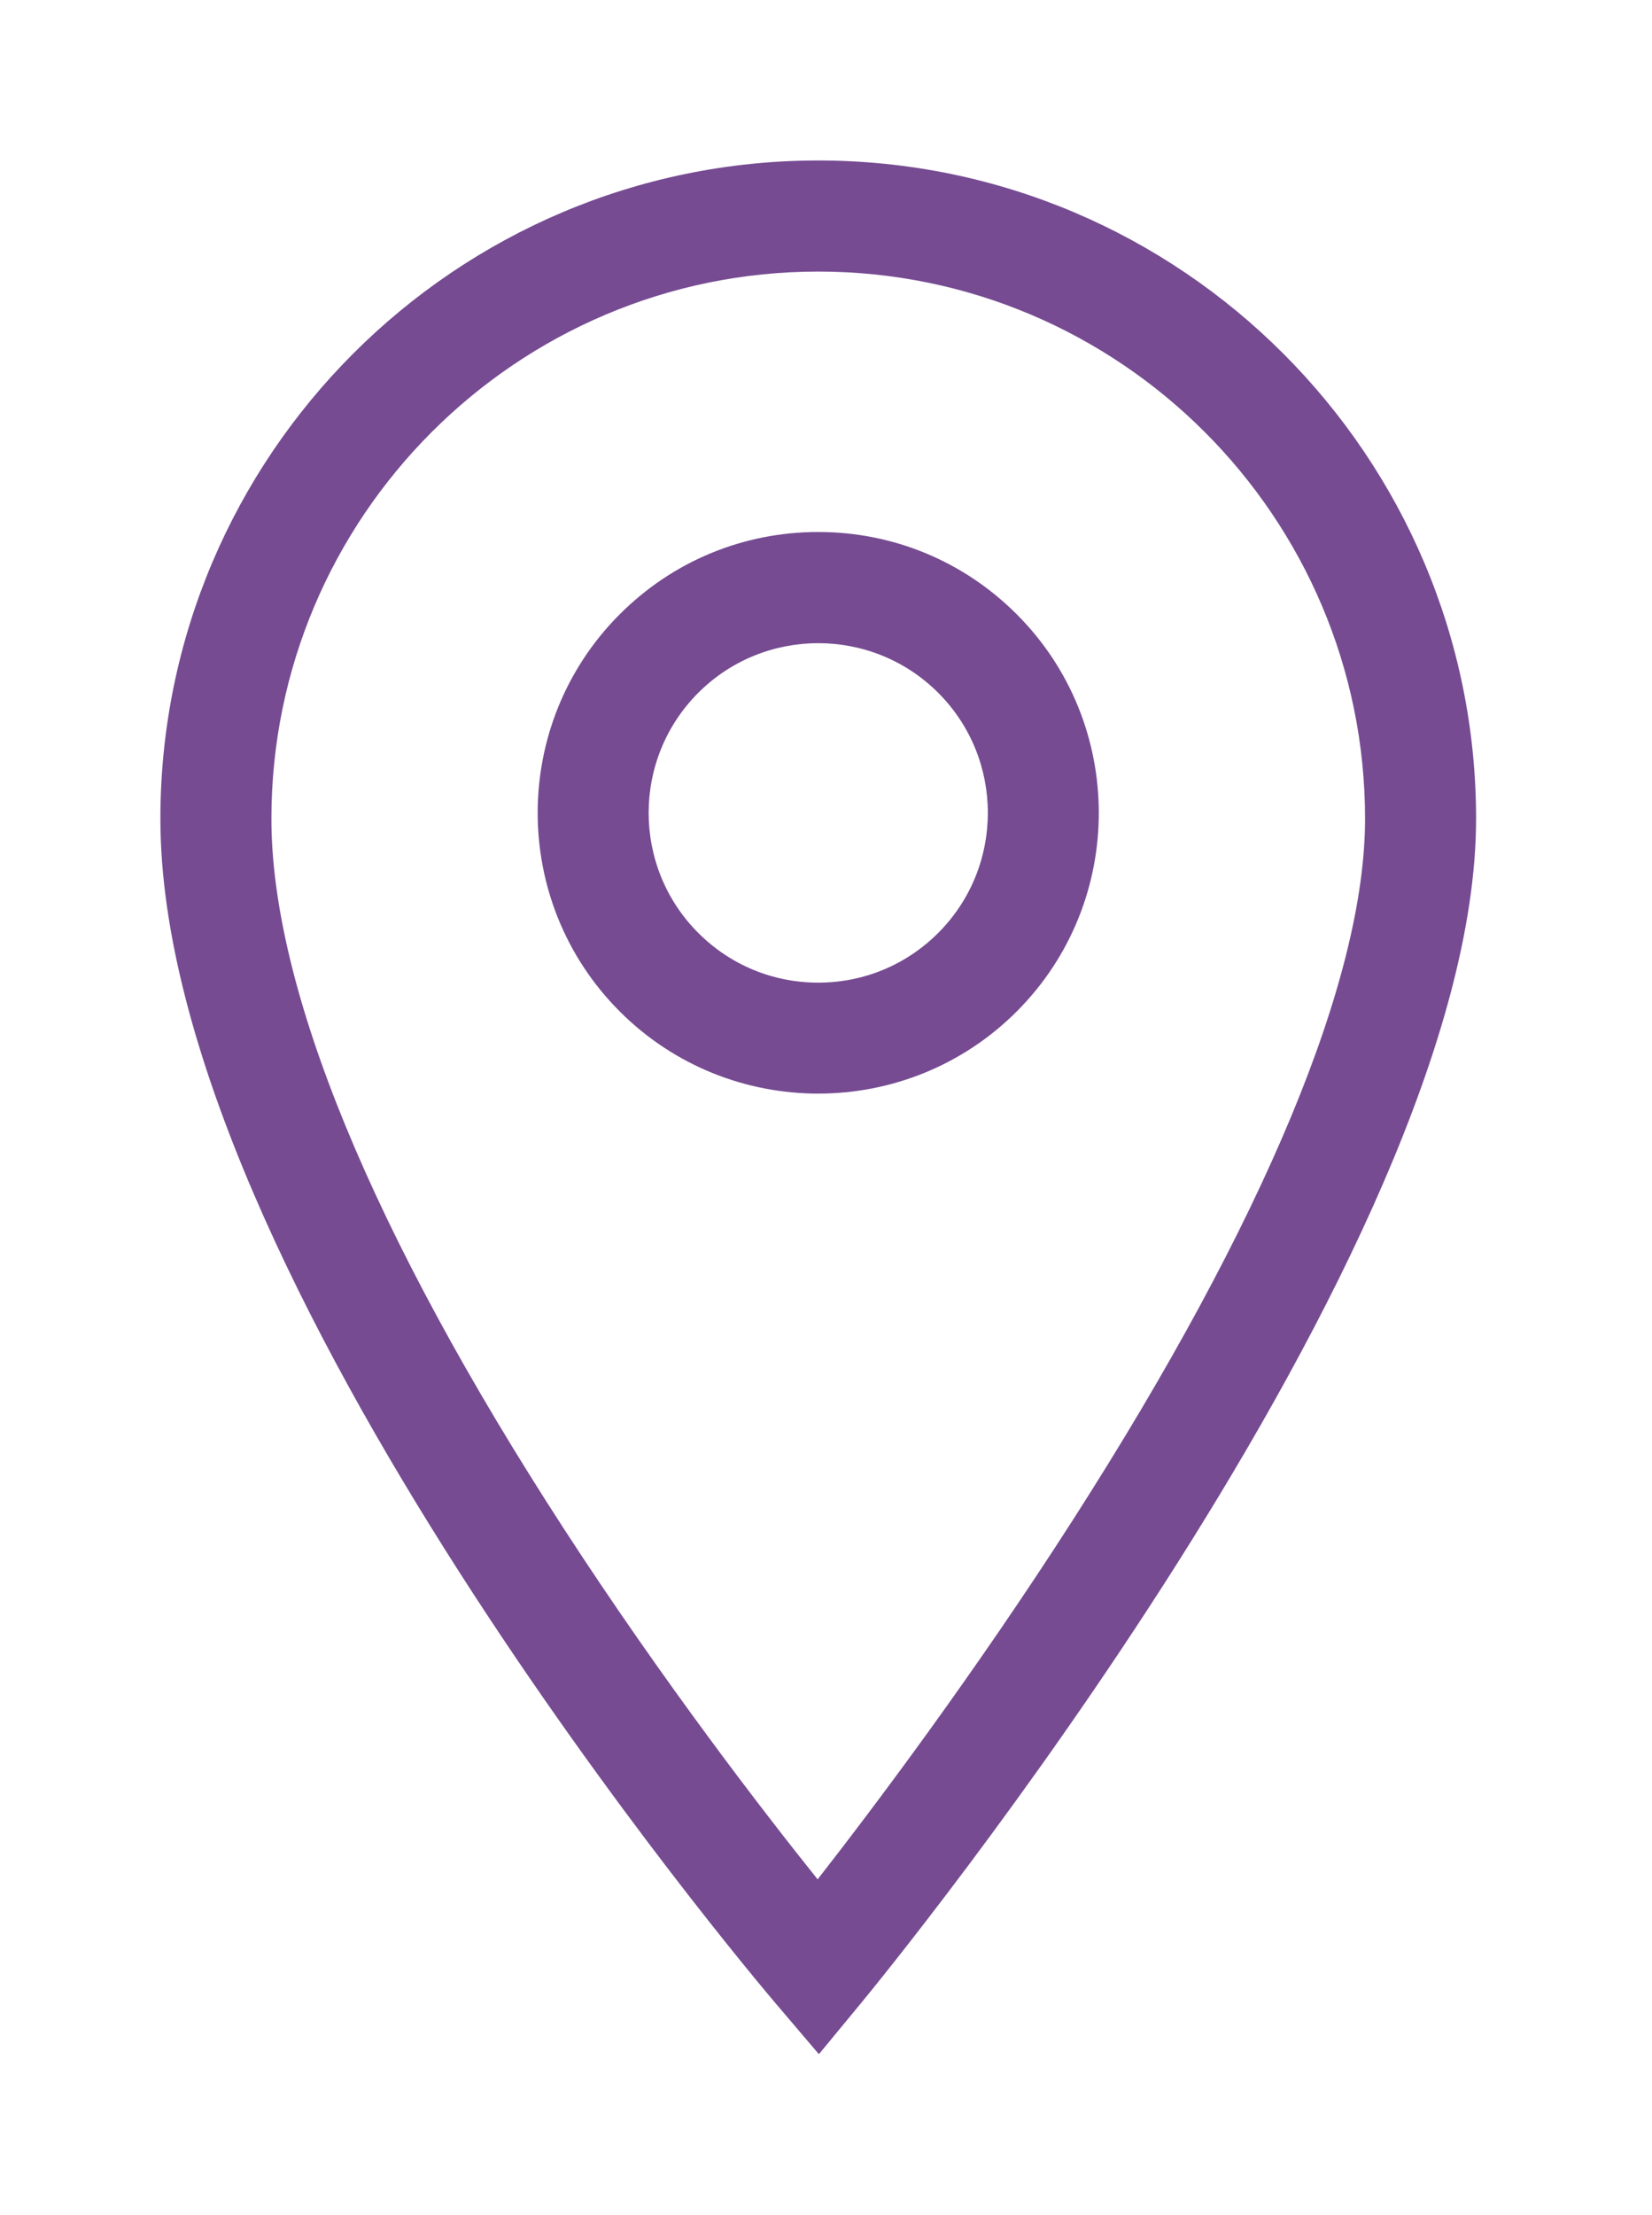
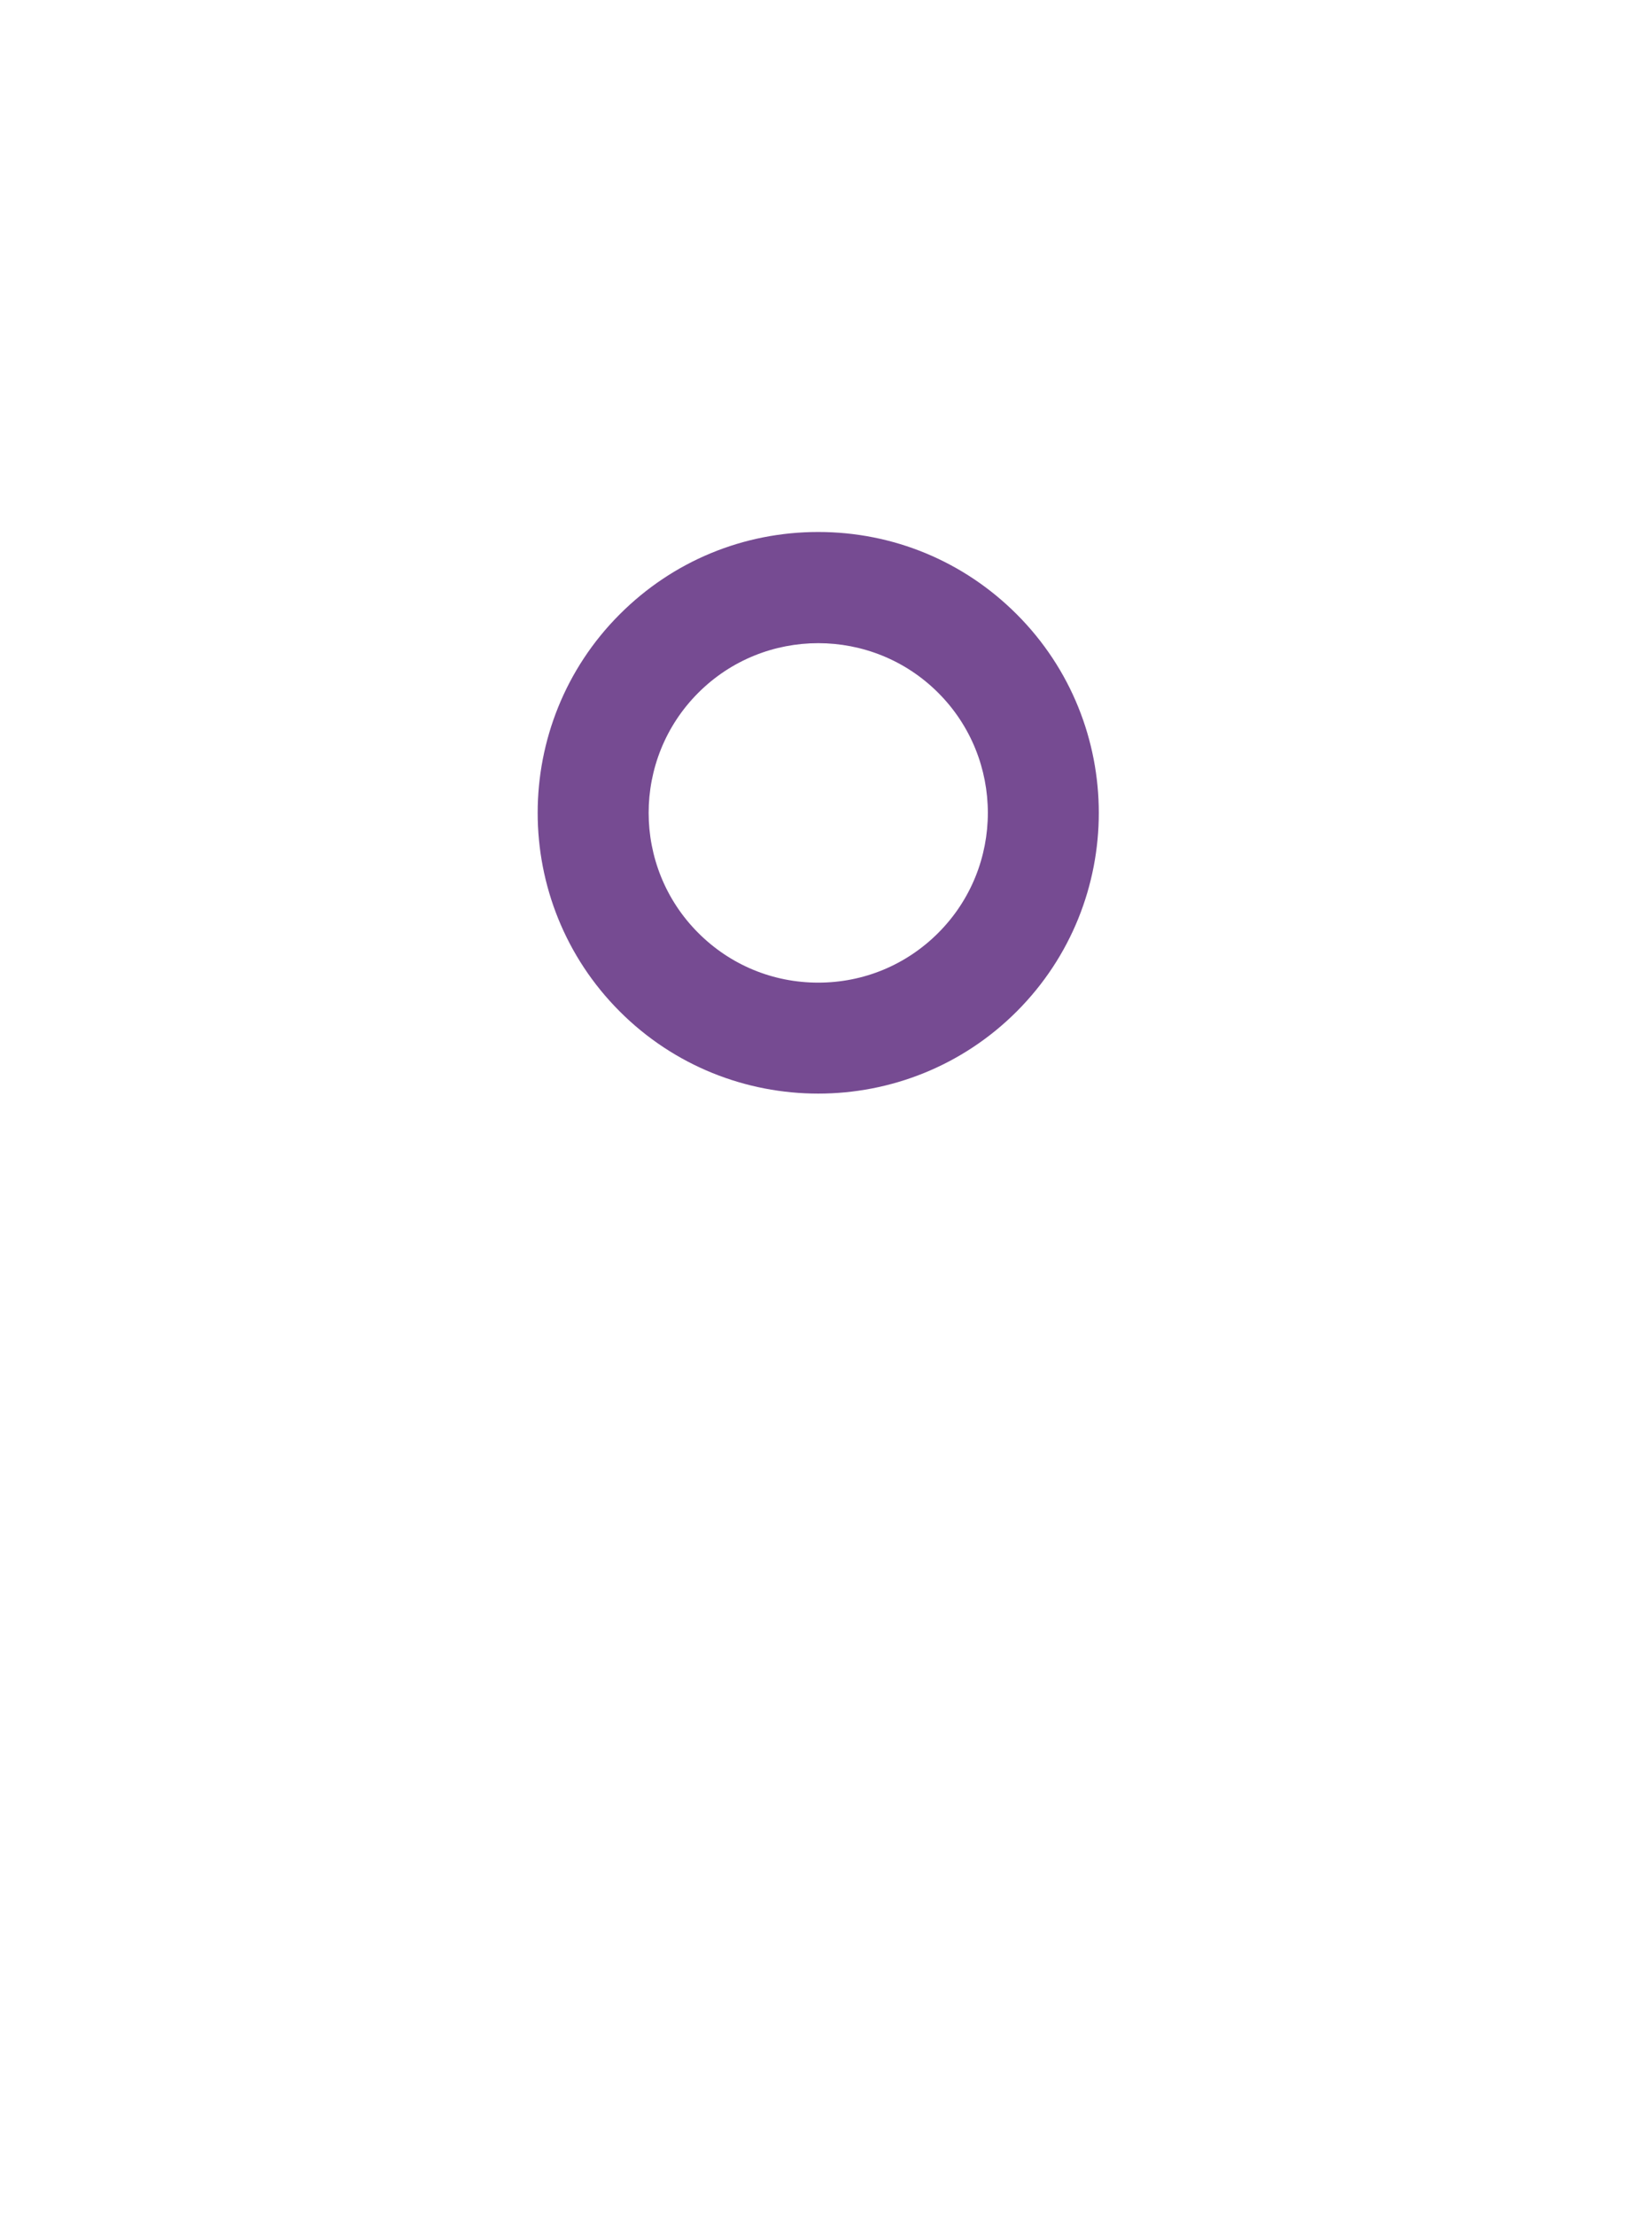
<svg xmlns="http://www.w3.org/2000/svg" width="103" height="138" viewBox="0 0 103 138" fill="none">
  <g filter="url(#filter0_d)">
    <path d="M51.016 64.144C46.535 64.144 42.052 62.438 38.641 59.026C31.817 52.203 31.817 41.1 38.641 34.276C41.946 30.97 46.341 29.149 51.016 29.149C55.691 29.149 60.086 30.971 63.391 34.276C70.215 41.1 70.215 52.203 63.391 59.026C59.979 62.438 55.498 64.144 51.016 64.144ZM51.016 36.077C48.307 36.077 45.598 37.108 43.536 39.17C39.411 43.295 39.411 50.007 43.536 54.132C45.534 56.13 48.19 57.23 51.016 57.23C53.842 57.23 56.499 56.13 58.497 54.132C62.622 50.007 62.622 43.295 58.497 39.17C56.434 37.108 53.725 36.077 51.016 36.077Z" fill="#764B92" />
-     <path d="M51.057 124L48.38 120.856C46.814 119.015 10 75.442 10 47.016C10 24.4 28.4 6 51.016 6C73.633 6 92.032 24.4 92.032 47.016C92.032 74.044 55.251 118.919 53.685 120.816L51.057 124ZM51.016 12.922C32.217 12.922 16.922 28.217 16.922 47.016C16.922 57.582 23.222 72.872 35.142 91.235C41.328 100.764 47.556 108.834 50.978 113.105C54.406 108.717 60.694 100.381 66.919 90.671C78.82 72.107 85.11 57.01 85.11 47.016C85.11 28.217 69.816 12.922 51.016 12.922Z" fill="#764B92" />
  </g>
  <defs>
    <filter id="filter0_d" x="0" y="0" width="102.032" height="138" filterUnits="userSpaceOnUse" color-interpolation-filters="sRGB">
      <feFlood flood-opacity="0" result="BackgroundImageFix" />
      <feColorMatrix in="SourceAlpha" type="matrix" values="0 0 0 0 0 0 0 0 0 0 0 0 0 0 0 0 0 0 127 0" result="hardAlpha" />
      <feOffset dy="4" />
      <feGaussianBlur stdDeviation="5" />
      <feComposite in2="hardAlpha" operator="out" />
      <feColorMatrix type="matrix" values="0 0 0 0 0.804 0 0 0 0 0.37 0 0 0 0 0.732 0 0 0 0.5 0" />
      <feBlend mode="normal" in2="BackgroundImageFix" result="effect1_dropShadow" />
      <feBlend mode="normal" in="SourceGraphic" in2="effect1_dropShadow" result="shape" />
    </filter>
  </defs>
</svg>